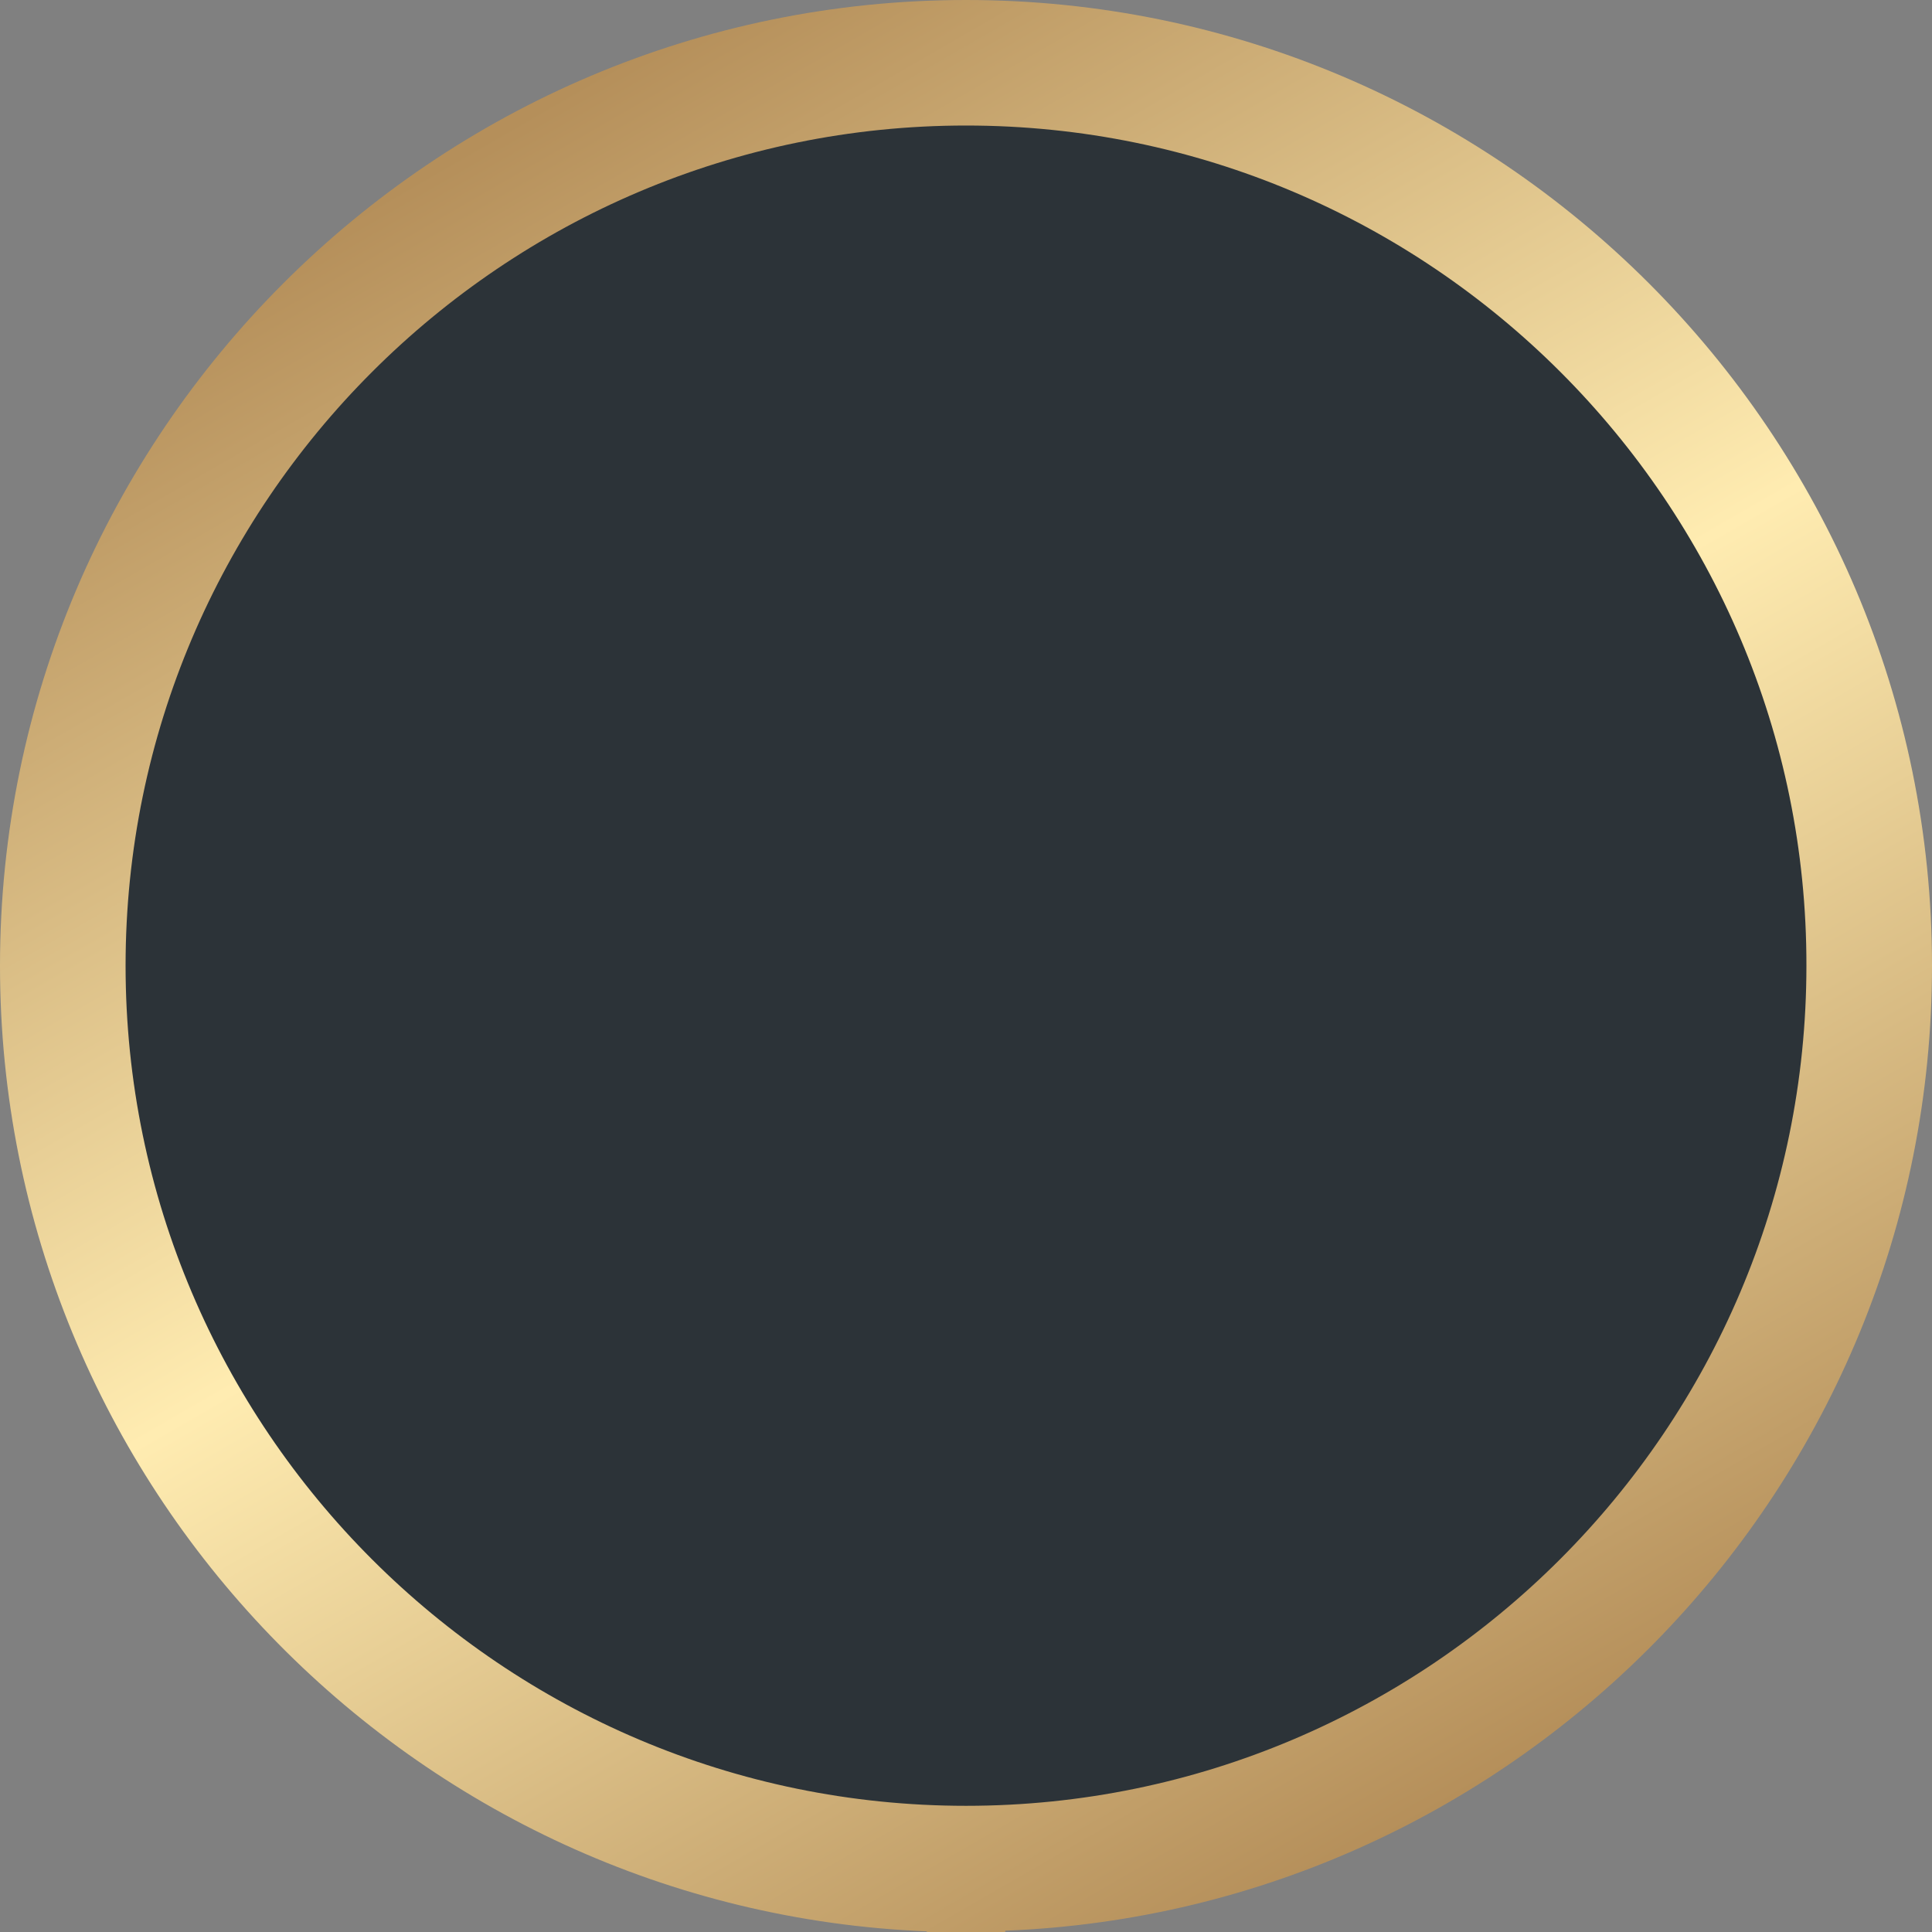
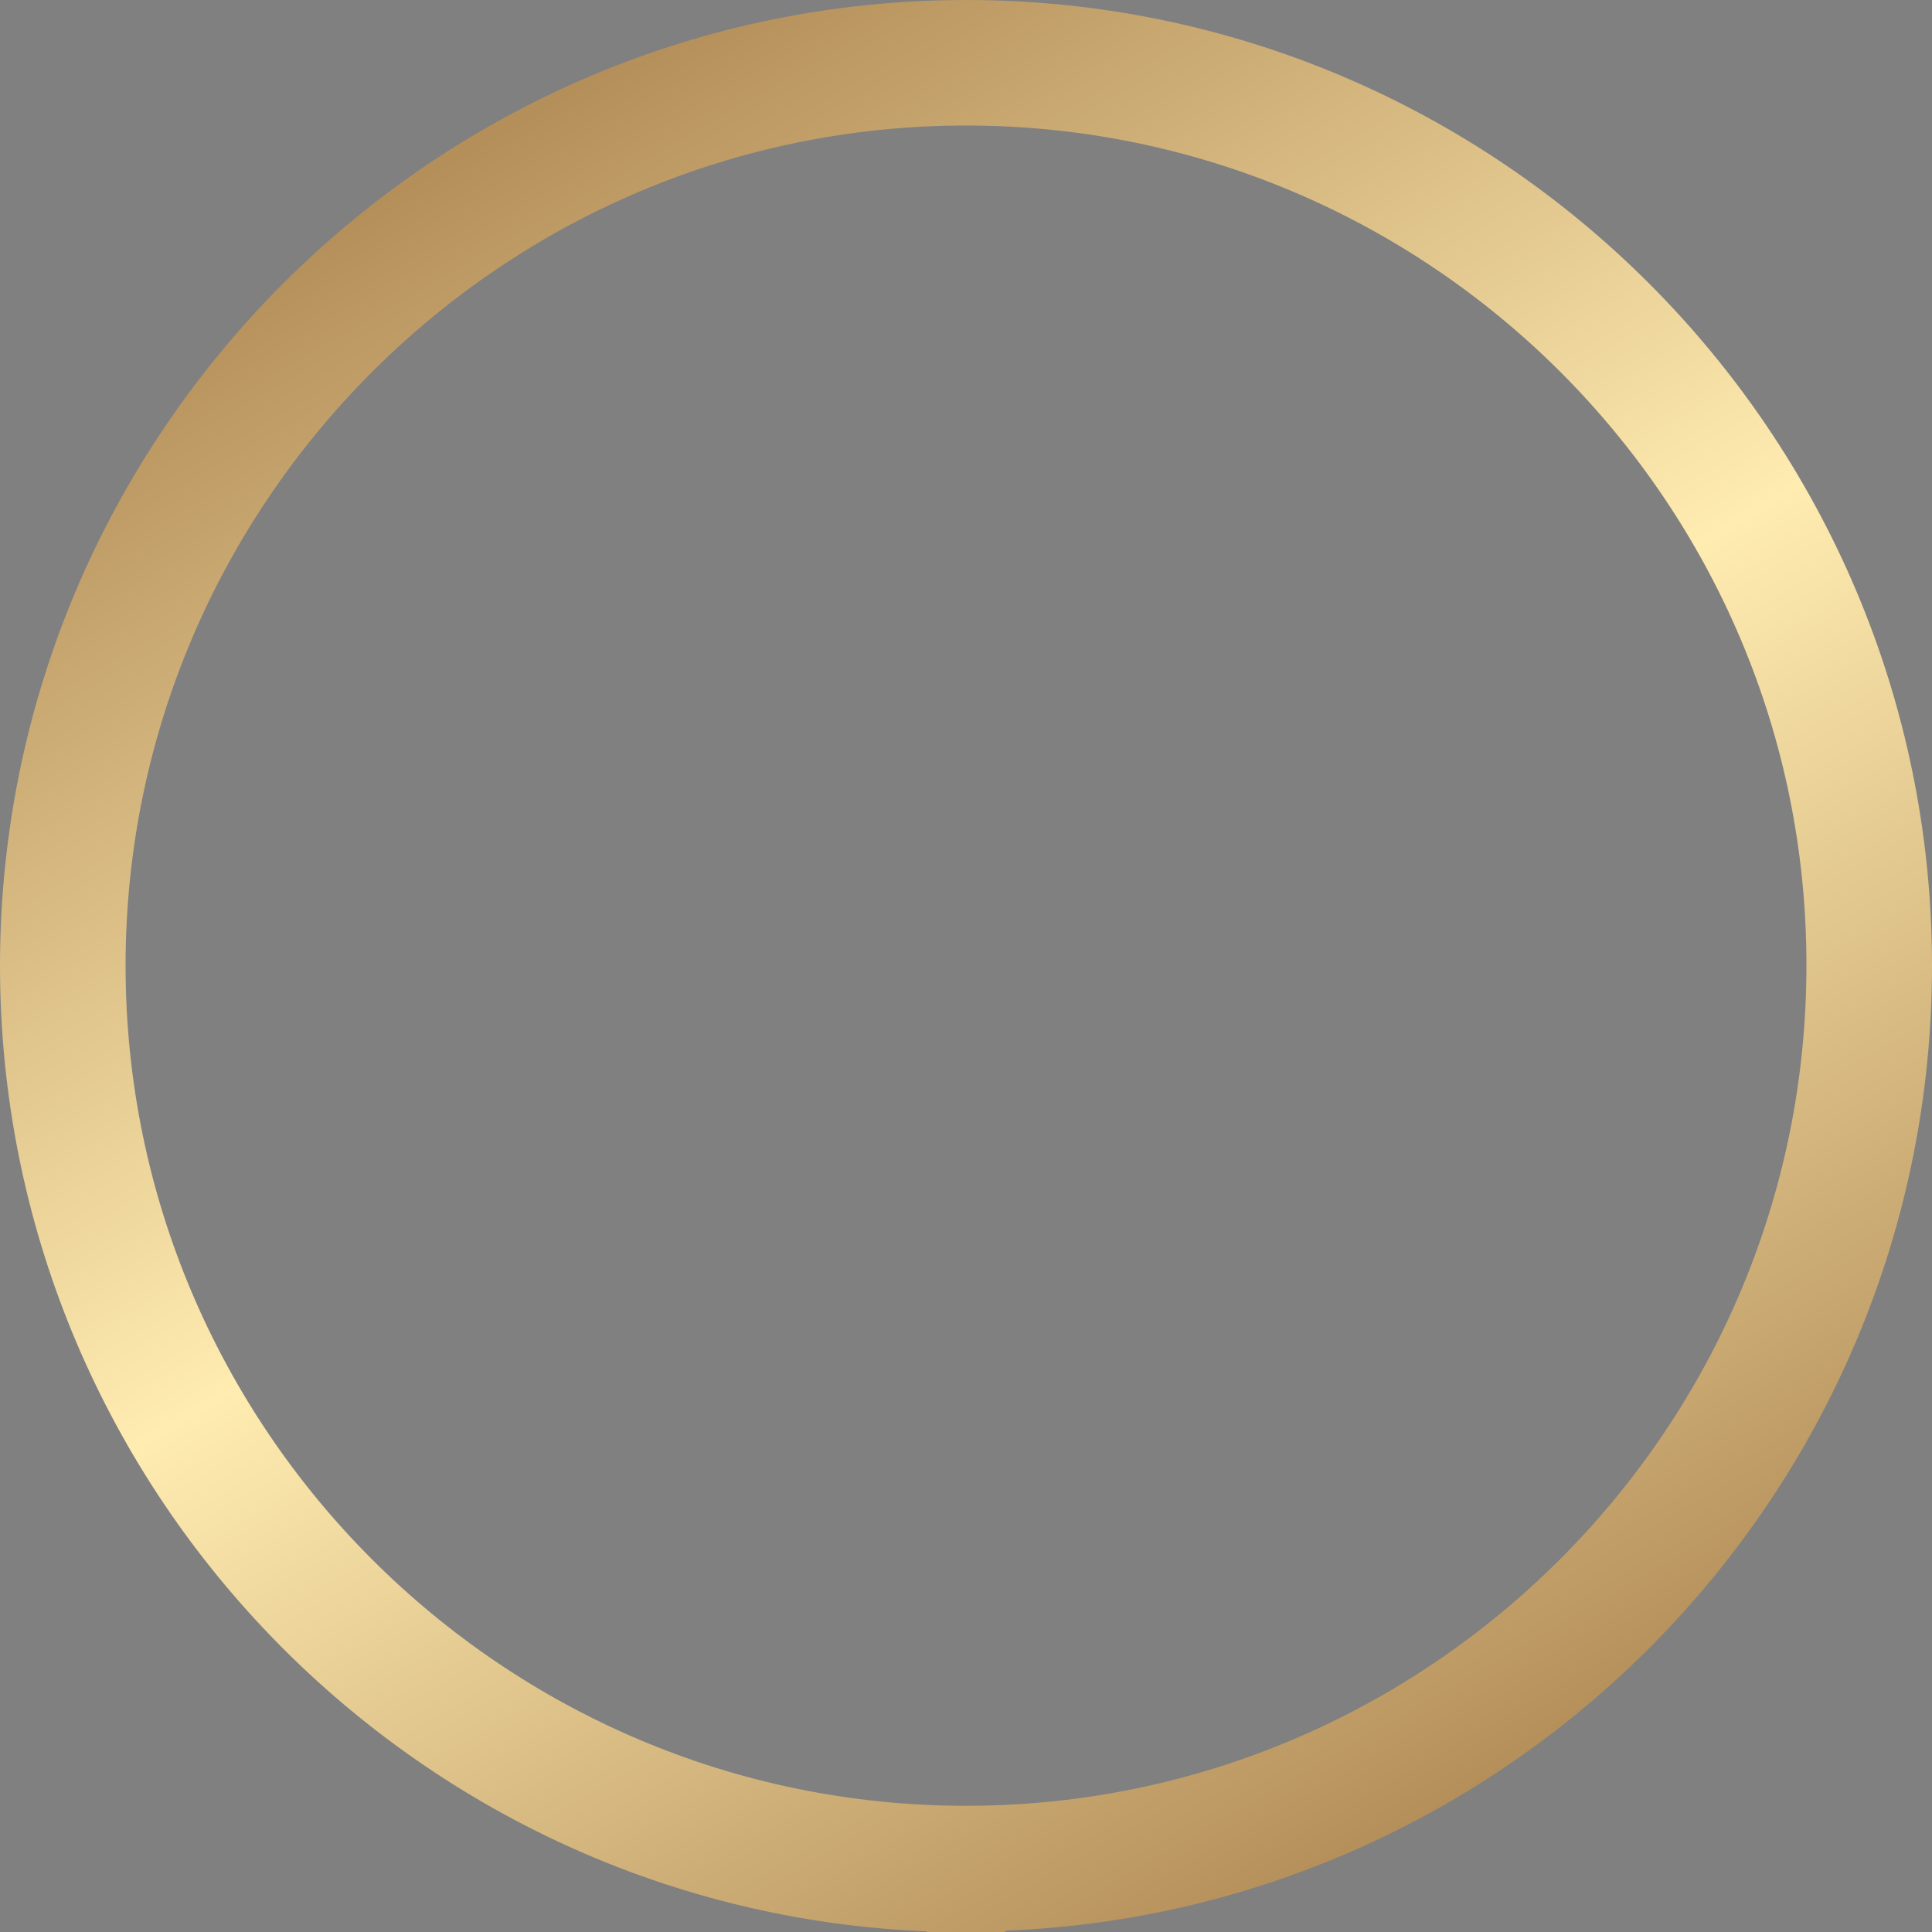
<svg xmlns="http://www.w3.org/2000/svg" id="f053cd9e-6c2b-4033-9a57-7bac364bc711" data-name="ac8ddd94-ab2b-42b6-a74e-abe2e8c9fcd7" viewBox="0 0 300 300">
  <rect x="0" y="0" width="300" height="300" fill="#808080" stroke="none" />
  <defs>
    <style>.a08c93c0-9af3-41fe-af74-dbbde70e9bfc{fill:#2c3338;}.b9c3a45f-1bf1-407a-8270-d1f0b8a44744{fill:url(#b78b0aa8-ab14-43bd-a6f5-a2ef0e2a2fb5);}</style>
    <linearGradient id="b78b0aa8-ab14-43bd-a6f5-a2ef0e2a2fb5" x1="75.03" y1="803.594" x2="224.98" y2="1063.318" gradientTransform="translate(0 -783.468)" gradientUnits="userSpaceOnUse">
      <stop offset="0" stop-color="#b58f5a" />
      <stop offset="0.005" stop-color="#b58f5a" />
      <stop offset="0.5" stop-color="#ffecb1" />
      <stop offset="1" stop-color="#b58f5a" />
    </linearGradient>
  </defs>
-   <circle class="a08c93c0-9af3-41fe-af74-dbbde70e9bfc" cx="150" cy="150" r="135.5" />
  <path class="b9c3a45f-1bf1-407a-8270-d1f0b8a44744" d="M156.093,300H143.907v-.1C63.981,296.65,0,230.66,0,149.949,0,67.31,67.332,0,150,0h0c82.769,0,150,67.31,150,149.949,0,80.711-63.981,146.7-143.907,149.848ZM150,19.492c-71.934,0-130.5,58.547-130.5,130.457S78.066,280.406,150,280.406s130.5-58.547,130.5-130.457C280.6,78.039,222.03,19.492,150,19.492Z" />
</svg>